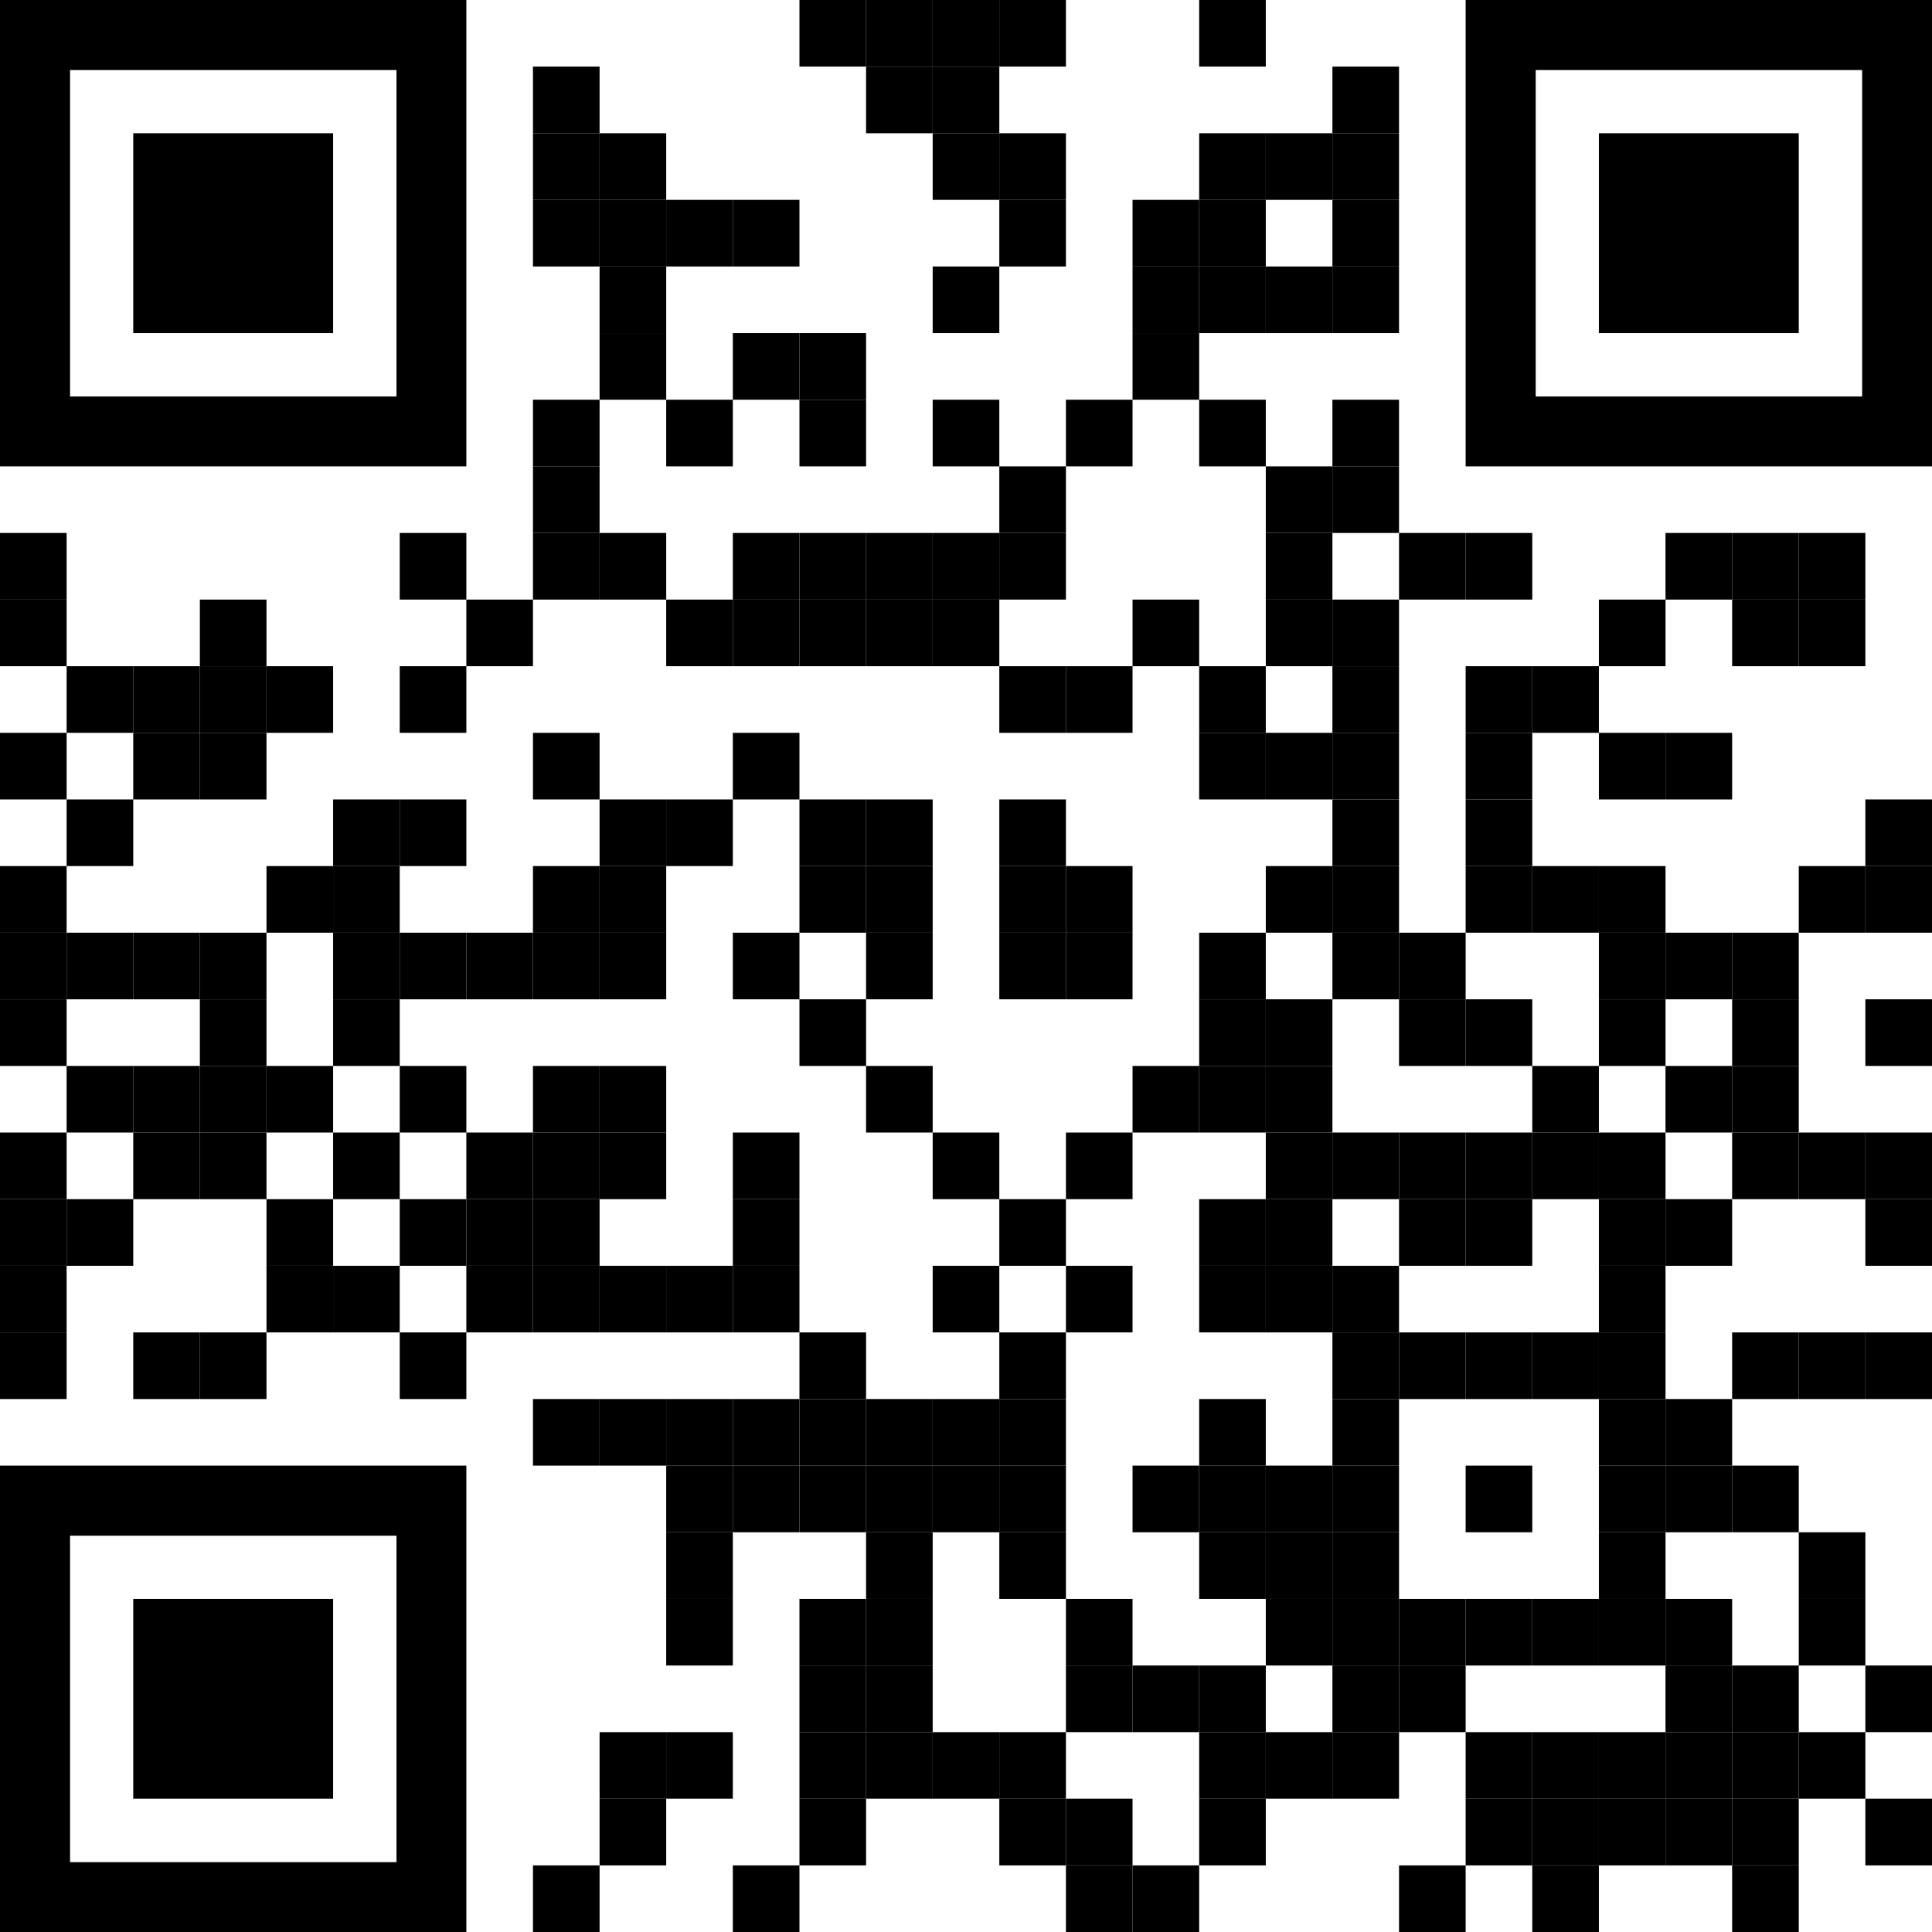
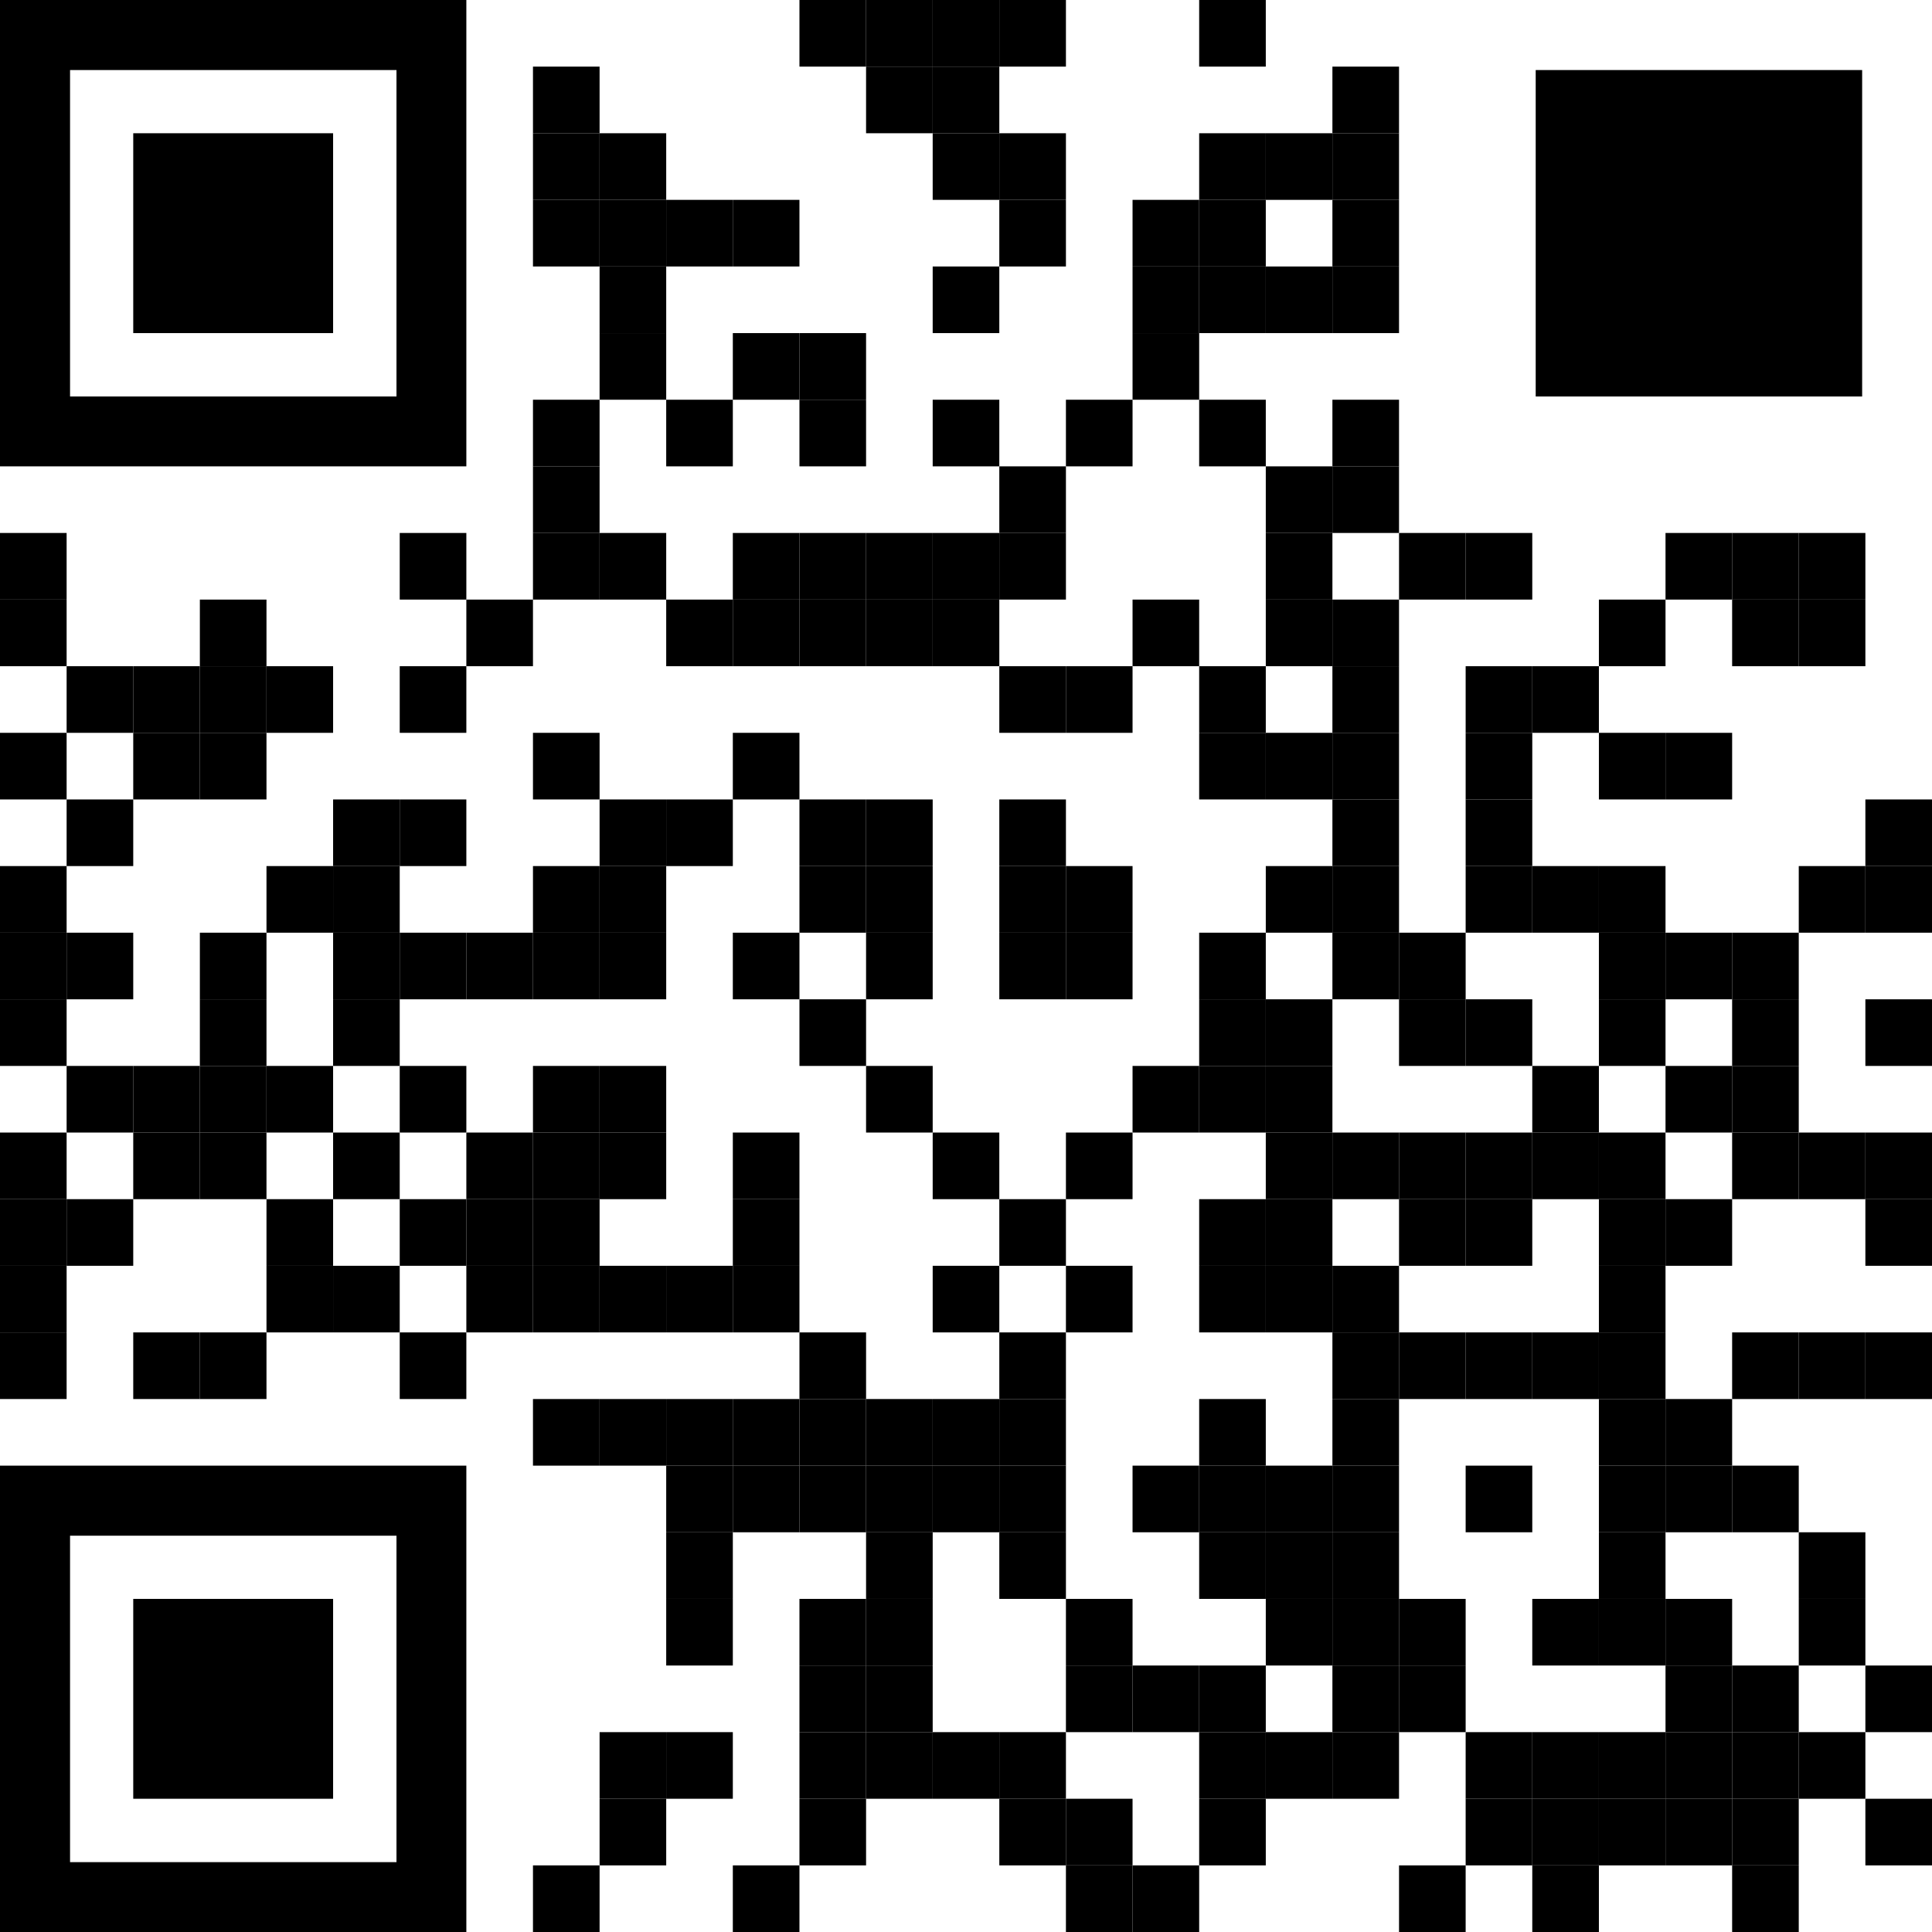
<svg xmlns="http://www.w3.org/2000/svg" id="Layer_1" viewBox="0 0 1015 1015">
  <rect x="420" width="35" height="35" />
  <rect x="455" width="35" height="35" />
  <rect x="490" width="35" height="35" />
  <rect x="525" width="35" height="35" />
  <rect x="630" width="35" height="35" />
  <rect x="280" y="35" width="35" height="35" />
  <rect x="455" y="35" width="35" height="35" />
  <rect x="490" y="35" width="35" height="35" />
  <rect x="700" y="35" width="35" height="35" />
  <rect x="280" y="70" width="35" height="35" />
  <rect x="315" y="70" width="35" height="35" />
  <rect x="490" y="70" width="35" height="35" />
  <rect x="525" y="70" width="35" height="35" />
  <rect x="630" y="70" width="35" height="35" />
  <rect x="665" y="70" width="35" height="35" />
  <rect x="700" y="70" width="35" height="35" />
  <rect x="280" y="105" width="35" height="35" />
  <rect x="315" y="105" width="35" height="35" />
  <rect x="350" y="105" width="35" height="35" />
  <rect x="385" y="105" width="35" height="35" />
  <rect x="525" y="105" width="35" height="35" />
  <rect x="595" y="105" width="35" height="35" />
  <rect x="630" y="105" width="35" height="35" />
  <rect x="700" y="105" width="35" height="35" />
  <rect x="315" y="140" width="35" height="35" />
  <rect x="490" y="140" width="35" height="35" />
  <rect x="595" y="140" width="35" height="35" />
  <rect x="630" y="140" width="35" height="35" />
  <rect x="665" y="140" width="35" height="35" />
  <rect x="700" y="140" width="35" height="35" />
  <rect x="315" y="175" width="35" height="35" />
  <rect x="385" y="175" width="35" height="35" />
  <rect x="420" y="175" width="35" height="35" />
  <rect x="595" y="175" width="35" height="35" />
  <rect x="280" y="210" width="35" height="35" />
  <rect x="350" y="210" width="35" height="35" />
  <rect x="420" y="210" width="35" height="35" />
  <rect x="490" y="210" width="35" height="35" />
  <rect x="560" y="210" width="35" height="35" />
  <rect x="630" y="210" width="35" height="35" />
  <rect x="700" y="210" width="35" height="35" />
  <rect x="280" y="245" width="35" height="35" />
  <rect x="525" y="245" width="35" height="35" />
  <rect x="665" y="245" width="35" height="35" />
  <rect x="700" y="245" width="35" height="35" />
  <rect x="0" y="280" width="35" height="35" />
  <rect x="210" y="280" width="35" height="35" />
  <rect x="280" y="280" width="35" height="35" />
  <rect x="315" y="280" width="35" height="35" />
  <rect x="385" y="280" width="35" height="35" />
  <rect x="420" y="280" width="35" height="35" />
  <rect x="455" y="280" width="35" height="35" />
  <rect x="490" y="280" width="35" height="35" />
  <rect x="525" y="280" width="35" height="35" />
  <rect x="665" y="280" width="35" height="35" />
  <rect x="735" y="280" width="35" height="35" />
  <rect x="770" y="280" width="35" height="35" />
  <rect x="875" y="280" width="35" height="35" />
  <rect x="910" y="280" width="35" height="35" />
  <rect x="945" y="280" width="35" height="35" />
  <rect x="0" y="315" width="35" height="35" />
  <rect x="105" y="315" width="35" height="35" />
  <rect x="245" y="315" width="35" height="35" />
  <rect x="350" y="315" width="35" height="35" />
  <rect x="385" y="315" width="35" height="35" />
  <rect x="420" y="315" width="35" height="35" />
  <rect x="455" y="315" width="35" height="35" />
  <rect x="490" y="315" width="35" height="35" />
  <rect x="595" y="315" width="35" height="35" />
  <rect x="665" y="315" width="35" height="35" />
  <rect x="700" y="315" width="35" height="35" />
  <rect x="840" y="315" width="35" height="35" />
  <rect x="910" y="315" width="35" height="35" />
  <rect x="945" y="315" width="35" height="35" />
  <rect x="35" y="350" width="35" height="35" />
  <rect x="70" y="350" width="35" height="35" />
  <rect x="105" y="350" width="35" height="35" />
  <rect x="140" y="350" width="35" height="35" />
  <rect x="210" y="350" width="35" height="35" />
  <rect x="525" y="350" width="35" height="35" />
  <rect x="560" y="350" width="35" height="35" />
  <rect x="630" y="350" width="35" height="35" />
  <rect x="700" y="350" width="35" height="35" />
  <rect x="770" y="350" width="35" height="35" />
  <rect x="805" y="350" width="35" height="35" />
  <rect x="0" y="385" width="35" height="35" />
  <rect x="70" y="385" width="35" height="35" />
  <rect x="105" y="385" width="35" height="35" />
  <rect x="280" y="385" width="35" height="35" />
  <rect x="385" y="385" width="35" height="35" />
  <rect x="630" y="385" width="35" height="35" />
  <rect x="665" y="385" width="35" height="35" />
  <rect x="700" y="385" width="35" height="35" />
  <rect x="770" y="385" width="35" height="35" />
  <rect x="840" y="385" width="35" height="35" />
  <rect x="875" y="385" width="35" height="35" />
  <rect x="35" y="420" width="35" height="35" />
  <rect x="175" y="420" width="35" height="35" />
  <rect x="210" y="420" width="35" height="35" />
  <rect x="315" y="420" width="35" height="35" />
  <rect x="350" y="420" width="35" height="35" />
  <rect x="420" y="420" width="35" height="35" />
  <rect x="455" y="420" width="35" height="35" />
  <rect x="525" y="420" width="35" height="35" />
  <rect x="700" y="420" width="35" height="35" />
  <rect x="770" y="420" width="35" height="35" />
  <rect x="980" y="420" width="35" height="35" />
  <rect x="0" y="455" width="35" height="35" />
  <rect x="140" y="455" width="35" height="35" />
  <rect x="175" y="455" width="35" height="35" />
  <rect x="280" y="455" width="35" height="35" />
  <rect x="315" y="455" width="35" height="35" />
  <rect x="420" y="455" width="35" height="35" />
  <rect x="455" y="455" width="35" height="35" />
  <rect x="525" y="455" width="35" height="35" />
  <rect x="560" y="455" width="35" height="35" />
  <rect x="665" y="455" width="35" height="35" />
  <rect x="700" y="455" width="35" height="35" />
  <rect x="770" y="455" width="35" height="35" />
  <rect x="805" y="455" width="35" height="35" />
  <rect x="840" y="455" width="35" height="35" />
  <rect x="945" y="455" width="35" height="35" />
  <rect x="980" y="455" width="35" height="35" />
  <rect x="0" y="490" width="35" height="35" />
  <rect x="35" y="490" width="35" height="35" />
-   <rect x="70" y="490" width="35" height="35" />
  <rect x="105" y="490" width="35" height="35" />
  <rect x="175" y="490" width="35" height="35" />
  <rect x="210" y="490" width="35" height="35" />
  <rect x="245" y="490" width="35" height="35" />
  <rect x="280" y="490" width="35" height="35" />
  <rect x="315" y="490" width="35" height="35" />
  <rect x="385" y="490" width="35" height="35" />
  <rect x="455" y="490" width="35" height="35" />
  <rect x="525" y="490" width="35" height="35" />
  <rect x="560" y="490" width="35" height="35" />
  <rect x="630" y="490" width="35" height="35" />
  <rect x="700" y="490" width="35" height="35" />
  <rect x="735" y="490" width="35" height="35" />
  <rect x="840" y="490" width="35" height="35" />
  <rect x="875" y="490" width="35" height="35" />
  <rect x="910" y="490" width="35" height="35" />
  <rect x="0" y="525" width="35" height="35" />
  <rect x="105" y="525" width="35" height="35" />
  <rect x="175" y="525" width="35" height="35" />
  <rect x="420" y="525" width="35" height="35" />
  <rect x="630" y="525" width="35" height="35" />
  <rect x="665" y="525" width="35" height="35" />
  <rect x="735" y="525" width="35" height="35" />
  <rect x="770" y="525" width="35" height="35" />
  <rect x="840" y="525" width="35" height="35" />
  <rect x="910" y="525" width="35" height="35" />
  <rect x="980" y="525" width="35" height="35" />
  <rect x="35" y="560" width="35" height="35" />
  <rect x="70" y="560" width="35" height="35" />
  <rect x="105" y="560" width="35" height="35" />
  <rect x="140" y="560" width="35" height="35" />
  <rect x="210" y="560" width="35" height="35" />
  <rect x="280" y="560" width="35" height="35" />
  <rect x="315" y="560" width="35" height="35" />
  <rect x="455" y="560" width="35" height="35" />
  <rect x="595" y="560" width="35" height="35" />
  <rect x="630" y="560" width="35" height="35" />
  <rect x="665" y="560" width="35" height="35" />
  <rect x="805" y="560" width="35" height="35" />
  <rect x="875" y="560" width="35" height="35" />
  <rect x="910" y="560" width="35" height="35" />
  <rect x="0" y="595" width="35" height="35" />
  <rect x="70" y="595" width="35" height="35" />
  <rect x="105" y="595" width="35" height="35" />
  <rect x="175" y="595" width="35" height="35" />
  <rect x="245" y="595" width="35" height="35" />
  <rect x="280" y="595" width="35" height="35" />
  <rect x="315" y="595" width="35" height="35" />
  <rect x="385" y="595" width="35" height="35" />
  <rect x="490" y="595" width="35" height="35" />
  <rect x="560" y="595" width="35" height="35" />
  <rect x="665" y="595" width="35" height="35" />
  <rect x="700" y="595" width="35" height="35" />
  <rect x="735" y="595" width="35" height="35" />
  <rect x="770" y="595" width="35" height="35" />
  <rect x="805" y="595" width="35" height="35" />
  <rect x="840" y="595" width="35" height="35" />
  <rect x="910" y="595" width="35" height="35" />
  <rect x="945" y="595" width="35" height="35" />
  <rect x="980" y="595" width="35" height="35" />
  <rect x="0" y="630" width="35" height="35" />
  <rect x="35" y="630" width="35" height="35" />
  <rect x="140" y="630" width="35" height="35" />
  <rect x="210" y="630" width="35" height="35" />
  <rect x="245" y="630" width="35" height="35" />
  <rect x="280" y="630" width="35" height="35" />
  <rect x="385" y="630" width="35" height="35" />
  <rect x="525" y="630" width="35" height="35" />
  <rect x="630" y="630" width="35" height="35" />
  <rect x="665" y="630" width="35" height="35" />
  <rect x="735" y="630" width="35" height="35" />
  <rect x="770" y="630" width="35" height="35" />
  <rect x="840" y="630" width="35" height="35" />
  <rect x="875" y="630" width="35" height="35" />
  <rect x="980" y="630" width="35" height="35" />
  <rect x="0" y="665" width="35" height="35" />
  <rect x="140" y="665" width="35" height="35" />
  <rect x="175" y="665" width="35" height="35" />
  <rect x="245" y="665" width="35" height="35" />
  <rect x="280" y="665" width="35" height="35" />
  <rect x="315" y="665" width="35" height="35" />
  <rect x="350" y="665" width="35" height="35" />
  <rect x="385" y="665" width="35" height="35" />
  <rect x="490" y="665" width="35" height="35" />
  <rect x="560" y="665" width="35" height="35" />
  <rect x="630" y="665" width="35" height="35" />
  <rect x="665" y="665" width="35" height="35" />
  <rect x="700" y="665" width="35" height="35" />
  <rect x="840" y="665" width="35" height="35" />
  <rect x="0" y="700" width="35" height="35" />
  <rect x="70" y="700" width="35" height="35" />
  <rect x="105" y="700" width="35" height="35" />
  <rect x="210" y="700" width="35" height="35" />
  <rect x="420" y="700" width="35" height="35" />
  <rect x="525" y="700" width="35" height="35" />
  <rect x="700" y="700" width="35" height="35" />
  <rect x="735" y="700" width="35" height="35" />
  <rect x="770" y="700" width="35" height="35" />
  <rect x="805" y="700" width="35" height="35" />
  <rect x="840" y="700" width="35" height="35" />
  <rect x="910" y="700" width="35" height="35" />
  <rect x="945" y="700" width="35" height="35" />
  <rect x="980" y="700" width="35" height="35" />
  <rect x="280" y="735" width="35" height="35" />
  <rect x="315" y="735" width="35" height="35" />
  <rect x="350" y="735" width="35" height="35" />
  <rect x="385" y="735" width="35" height="35" />
  <rect x="420" y="735" width="35" height="35" />
  <rect x="455" y="735" width="35" height="35" />
  <rect x="490" y="735" width="35" height="35" />
  <rect x="525" y="735" width="35" height="35" />
  <rect x="630" y="735" width="35" height="35" />
  <rect x="700" y="735" width="35" height="35" />
  <rect x="840" y="735" width="35" height="35" />
  <rect x="875" y="735" width="35" height="35" />
  <rect x="350" y="770" width="35" height="35" />
  <rect x="385" y="770" width="35" height="35" />
  <rect x="420" y="770" width="35" height="35" />
  <rect x="455" y="770" width="35" height="35" />
  <rect x="490" y="770" width="35" height="35" />
  <rect x="525" y="770" width="35" height="35" />
  <rect x="595" y="770" width="35" height="35" />
  <rect x="630" y="770" width="35" height="35" />
  <rect x="665" y="770" width="35" height="35" />
  <rect x="700" y="770" width="35" height="35" />
  <rect x="770" y="770" width="35" height="35" />
  <rect x="840" y="770" width="35" height="35" />
  <rect x="875" y="770" width="35" height="35" />
  <rect x="910" y="770" width="35" height="35" />
  <rect x="350" y="805" width="35" height="35" />
  <rect x="455" y="805" width="35" height="35" />
  <rect x="525" y="805" width="35" height="35" />
  <rect x="630" y="805" width="35" height="35" />
  <rect x="665" y="805" width="35" height="35" />
  <rect x="700" y="805" width="35" height="35" />
  <rect x="840" y="805" width="35" height="35" />
  <rect x="945" y="805" width="35" height="35" />
  <rect x="350" y="840" width="35" height="35" />
  <rect x="420" y="840" width="35" height="35" />
  <rect x="455" y="840" width="35" height="35" />
  <rect x="560" y="840" width="35" height="35" />
  <rect x="665" y="840" width="35" height="35" />
  <rect x="700" y="840" width="35" height="35" />
  <rect x="735" y="840" width="35" height="35" />
-   <rect x="770" y="840" width="35" height="35" />
  <rect x="805" y="840" width="35" height="35" />
  <rect x="840" y="840" width="35" height="35" />
  <rect x="875" y="840" width="35" height="35" />
  <rect x="945" y="840" width="35" height="35" />
  <rect x="420" y="875" width="35" height="35" />
  <rect x="455" y="875" width="35" height="35" />
  <rect x="560" y="875" width="35" height="35" />
  <rect x="595" y="875" width="35" height="35" />
  <rect x="630" y="875" width="35" height="35" />
  <rect x="700" y="875" width="35" height="35" />
  <rect x="735" y="875" width="35" height="35" />
  <rect x="875" y="875" width="35" height="35" />
  <rect x="910" y="875" width="35" height="35" />
  <rect x="980" y="875" width="35" height="35" />
  <rect x="315" y="910" width="35" height="35" />
  <rect x="350" y="910" width="35" height="35" />
  <rect x="420" y="910" width="35" height="35" />
  <rect x="455" y="910" width="35" height="35" />
  <rect x="490" y="910" width="35" height="35" />
  <rect x="525" y="910" width="35" height="35" />
  <rect x="630" y="910" width="35" height="35" />
  <rect x="665" y="910" width="35" height="35" />
  <rect x="700" y="910" width="35" height="35" />
  <rect x="770" y="910" width="35" height="35" />
  <rect x="805" y="910" width="35" height="35" />
  <rect x="840" y="910" width="35" height="35" />
  <rect x="875" y="910" width="35" height="35" />
  <rect x="910" y="910" width="35" height="35" />
  <rect x="945" y="910" width="35" height="35" />
  <rect x="315" y="945" width="35" height="35" />
  <rect x="420" y="945" width="35" height="35" />
  <rect x="525" y="945" width="35" height="35" />
  <rect x="560" y="945" width="35" height="35" />
  <rect x="630" y="945" width="35" height="35" />
  <rect x="770" y="945" width="35" height="35" />
  <rect x="805" y="945" width="35" height="35" />
  <rect x="840" y="945" width="35" height="35" />
  <rect x="875" y="945" width="35" height="35" />
  <rect x="910" y="945" width="35" height="35" />
  <rect x="980" y="945" width="35" height="35" />
  <rect x="280" y="980" width="35" height="35" />
  <rect x="385" y="980" width="35" height="35" />
  <rect x="560" y="980" width="35" height="35" />
  <rect x="595" y="980" width="35" height="35" />
  <rect x="735" y="980" width="35" height="35" />
  <rect x="805" y="980" width="35" height="35" />
  <rect x="910" y="980" width="35" height="35" />
  <path d="M208.3,0H0v245h245V0h-36.8ZM208.3,208.3H36.8V36.8h171.5v171.5Z" />
-   <path d="M978.3,0h-208.3v245h245V0h-36.8ZM978.3,208.3h-171.5V36.8h171.5v171.5Z" />
+   <path d="M978.3,0h-208.3h245V0h-36.8ZM978.3,208.3h-171.5V36.8h171.5v171.5Z" />
  <path d="M208.3,770H0v245h245v-245h-36.8ZM208.3,978.3H36.8v-171.5h171.5v171.5Z" />
  <rect x="70" y="70" width="105" height="105" />
  <rect x="840" y="70" width="105" height="105" />
  <rect x="70" y="840" width="105" height="105" />
</svg>